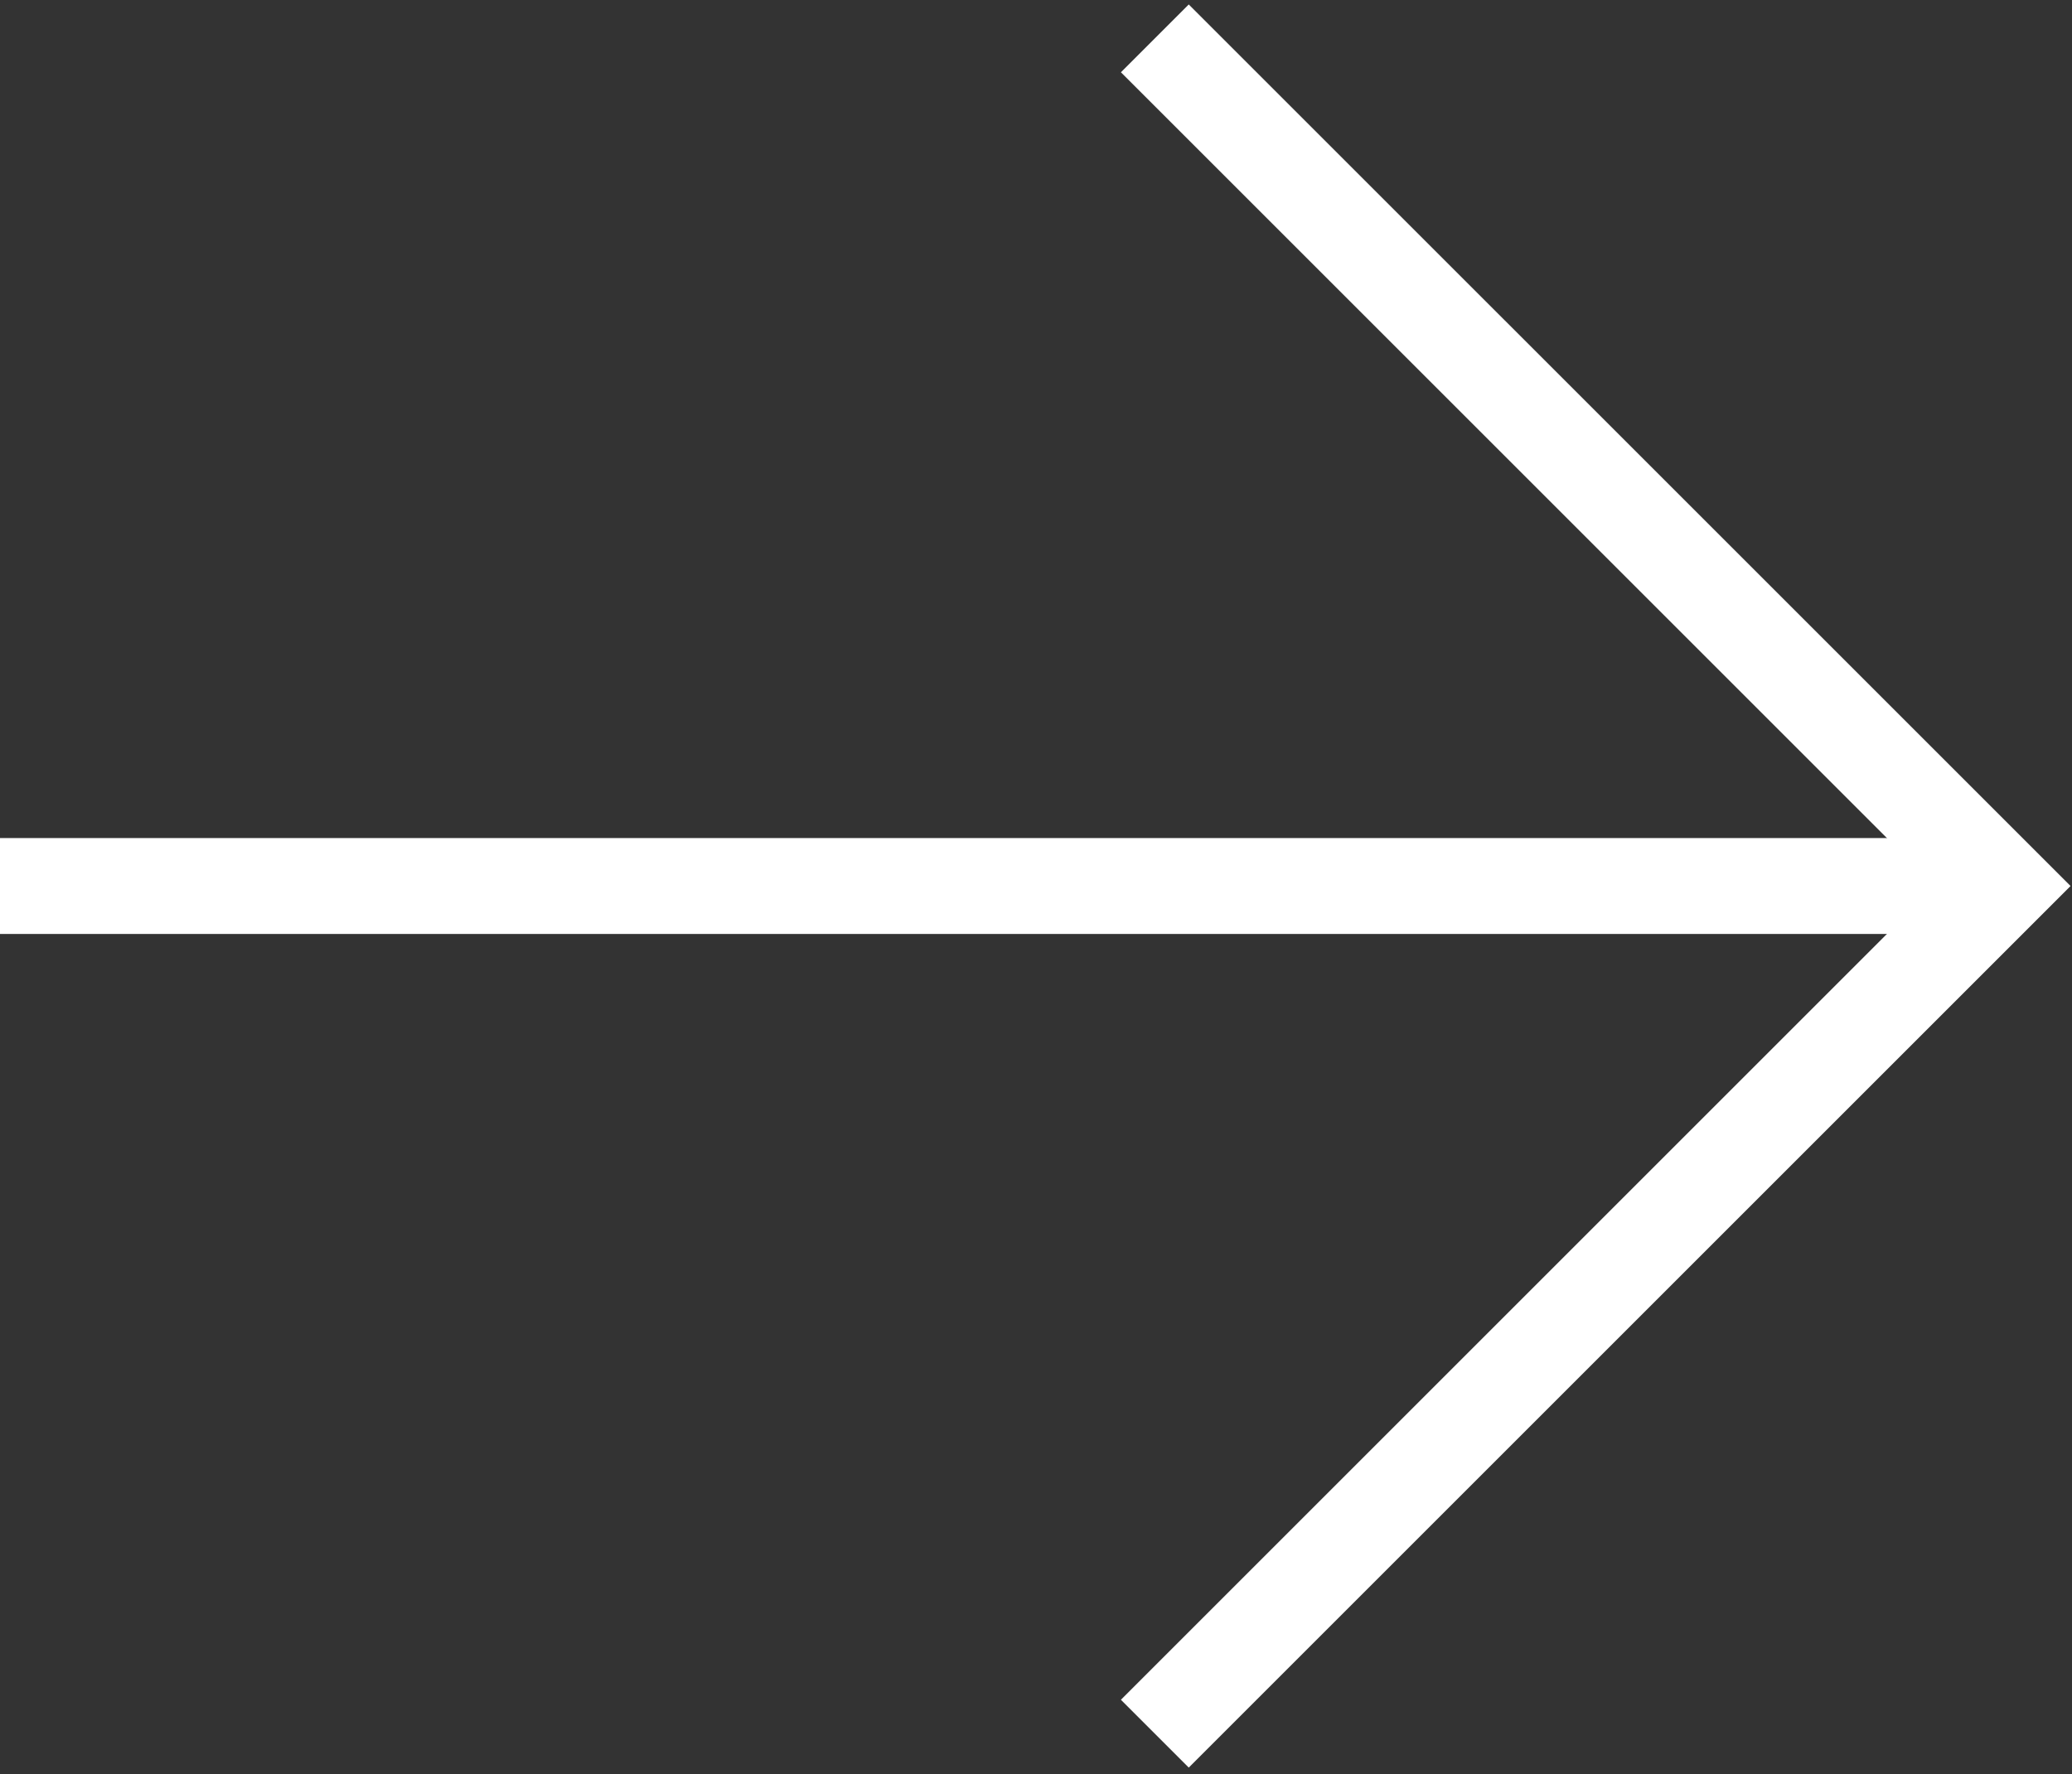
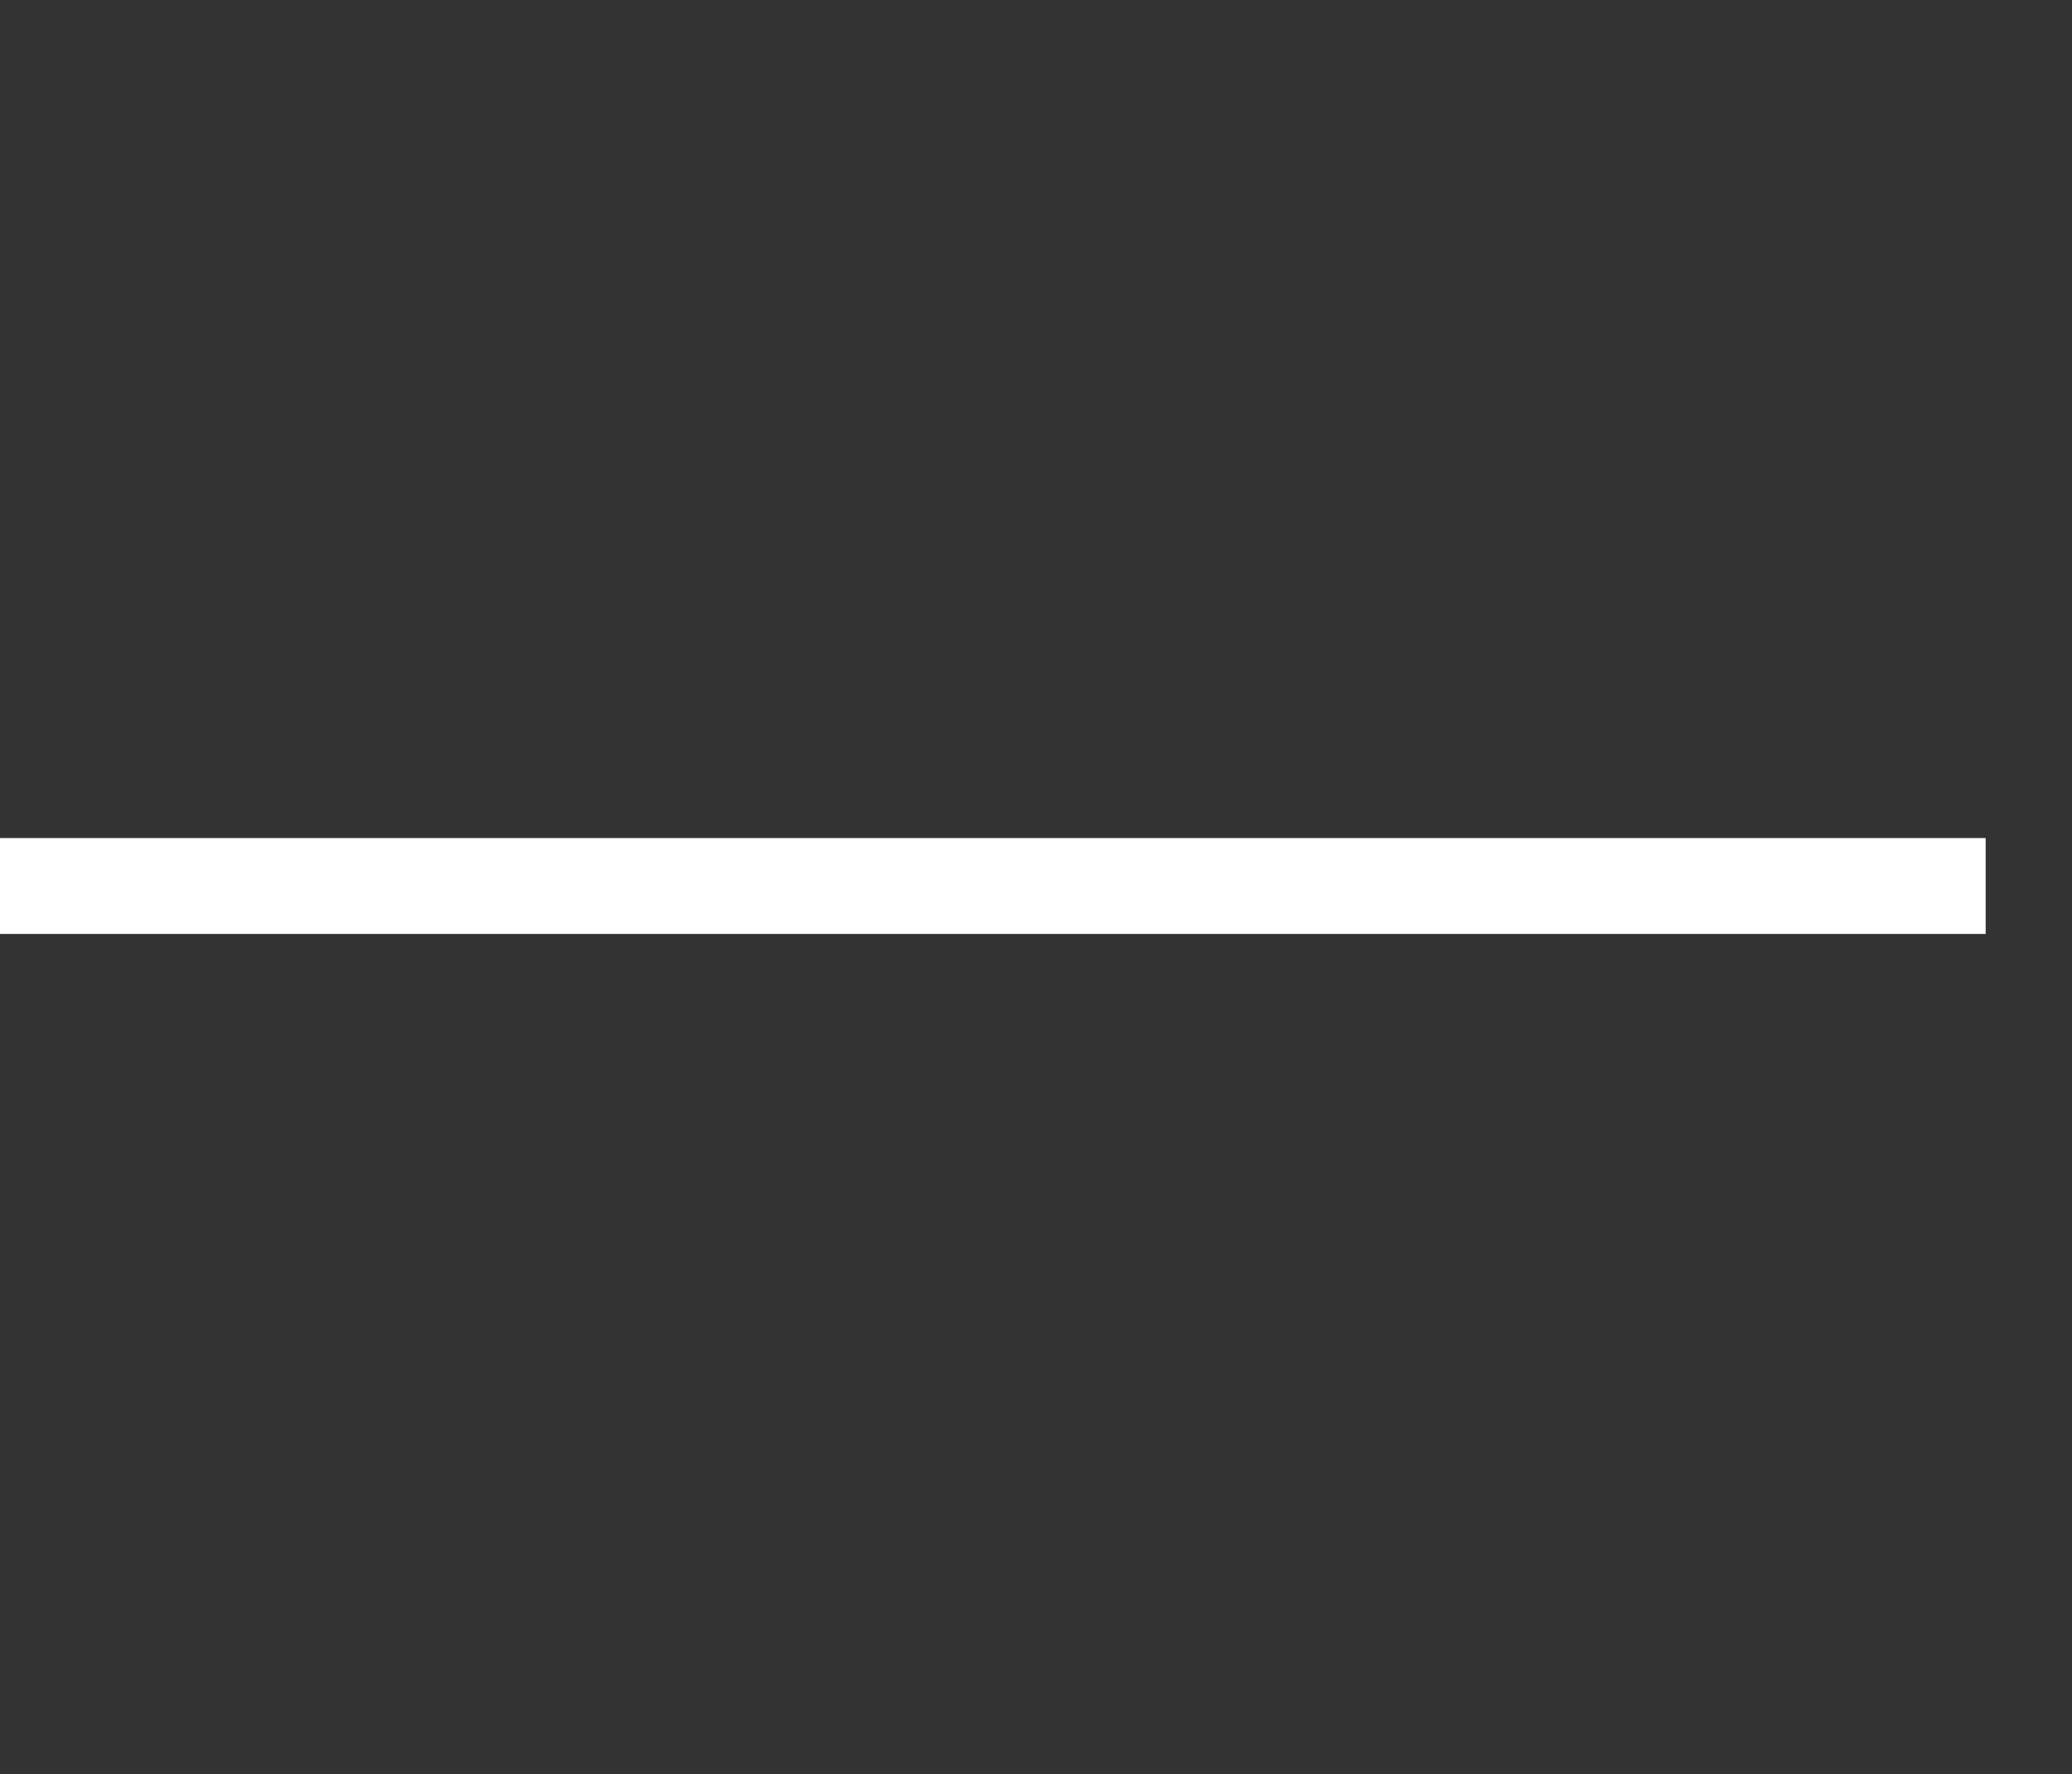
<svg xmlns="http://www.w3.org/2000/svg" width="216" height="185" viewBox="0 0 216 185" fill="none">
  <rect x="0" y="0" width="216" height="185" fill="#333333" stroke="none" />
  <g id="Group 2">
-     <path id="Rectangle 73" d="M120.388 4L208.777 92.388L120.388 180.777" stroke="white" stroke-width="10" />
    <path id="Vector 1" d="M207 92.388H0" stroke="white" stroke-width="10" />
  </g>
</svg>